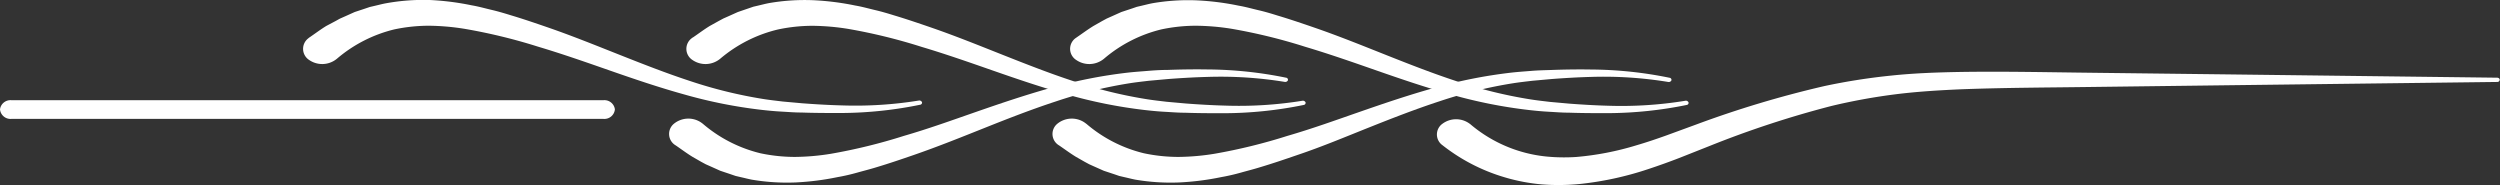
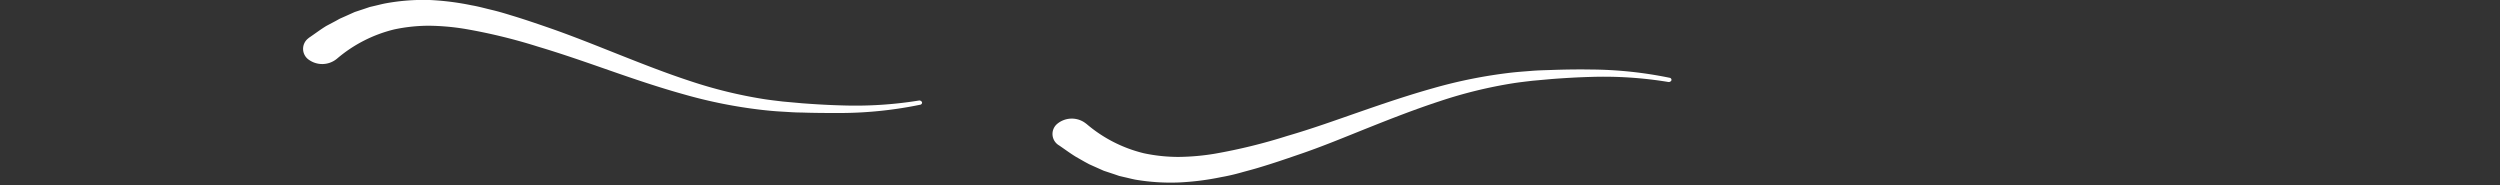
<svg xmlns="http://www.w3.org/2000/svg" viewBox="0 0 357.5 26.46">
  <rect x="0" y="0" width="357.5" height="26.46" fill="#333333" stroke="none" />
  <defs>
    <style>.cls-1{fill:#fff;}</style>
  </defs>
  <title>Divider 3</title>
  <g id="Layer_2" data-name="Layer 2">
    <g id="Layer_1-2" data-name="Layer 1">
      <path class="cls-1" d="M44.3,5.32c.79-.54,1.53-1.1,2.36-1.61L48,3c.21-.11.42-.24.64-.35l.7-.31,1.38-.62,1.48-.49L52.88,1l.77-.18c.52-.12,1-.25,1.54-.35A30,30,0,0,1,61.45,0a38.47,38.47,0,0,1,6,.76c1,.17,1.9.43,2.84.65s1.85.49,2.75.77c1.81.54,3.56,1.14,5.3,1.74,3.5,1.21,6.88,2.58,10.24,3.91s6.69,2.64,10.11,3.76a65.65,65.65,0,0,0,10.54,2.58c.9.14,1.81.24,2.72.35l2.78.25c1.85.14,3.71.25,5.57.3a56.86,56.86,0,0,0,11.08-.69h0a.42.42,0,0,1,.47.24.31.31,0,0,1-.28.36,57.41,57.41,0,0,1-11.27,1.18c-1.9,0-3.8,0-5.69-.07-1,0-1.89-.08-2.83-.13s-1.92-.14-2.87-.25a69.28,69.28,0,0,1-11.12-2.22c-3.6-1-7.1-2.19-10.54-3.39s-6.86-2.4-10.32-3.43A79.26,79.26,0,0,0,66.48,4.13a33.86,33.86,0,0,0-5.17-.45,24,24,0,0,0-4.91.52,19.86,19.86,0,0,0-8.21,4.19l-.1.08a3.29,3.29,0,0,1-3.89.1,1.89,1.89,0,0,1-.11-3.09A1.16,1.16,0,0,1,44.3,5.32Z" />
-       <path class="cls-1" d="M99.14,5.32c.79-.54,1.53-1.1,2.36-1.61L102.78,3l.65-.35.7-.31,1.38-.62L107,1.21l.73-.25.77-.18c.51-.12,1-.25,1.54-.35a30,30,0,0,1,6.26-.4,38.47,38.47,0,0,1,6,.76c1,.17,1.9.43,2.84.65s1.85.49,2.75.77c1.8.54,3.56,1.14,5.3,1.74,3.5,1.21,6.88,2.58,10.24,3.91s6.69,2.64,10.11,3.76a65.4,65.4,0,0,0,10.54,2.58c.9.14,1.81.24,2.72.35l2.78.25c1.85.14,3.71.25,5.57.3a56.91,56.91,0,0,0,11.08-.69h0a.42.42,0,0,1,.47.24.31.31,0,0,1-.28.36,57.43,57.43,0,0,1-11.28,1.18c-1.89,0-3.79,0-5.68-.07-1,0-1.89-.08-2.84-.13s-1.91-.14-2.86-.25a69.62,69.62,0,0,1-11.13-2.22c-3.59-1-7.09-2.19-10.53-3.39s-6.86-2.4-10.32-3.43a79.4,79.4,0,0,0-10.44-2.56,33.62,33.62,0,0,0-5.16-.45,23.9,23.9,0,0,0-4.91.52A19.86,19.86,0,0,0,103,8.39l-.1.08a3.29,3.29,0,0,1-3.89.1,1.89,1.89,0,0,1-.11-3.09A1.16,1.16,0,0,1,99.14,5.32Z" />
-       <path class="cls-1" d="M154,5.32c.79-.54,1.54-1.1,2.37-1.61L157.62,3l.65-.35.7-.31,1.38-.62,1.48-.49.73-.25.77-.18c.51-.12,1-.25,1.54-.35a30,30,0,0,1,6.26-.4,38.47,38.47,0,0,1,6,.76c1,.17,1.89.43,2.84.65s1.85.49,2.74.77c1.81.54,3.57,1.14,5.31,1.74,3.5,1.21,6.88,2.58,10.23,3.91s6.7,2.64,10.12,3.76a65.4,65.4,0,0,0,10.54,2.58c.9.14,1.81.24,2.72.35l2.78.25c1.85.14,3.71.25,5.57.3A56.91,56.91,0,0,0,241,14.41h0a.4.4,0,0,1,.46.24.3.3,0,0,1-.27.36A57.43,57.43,0,0,1,230,16.18c-1.89,0-3.79,0-5.68-.07-1,0-1.89-.08-2.84-.13s-1.91-.14-2.86-.25a69.62,69.62,0,0,1-11.13-2.22c-3.59-1-7.09-2.19-10.53-3.39s-6.86-2.4-10.32-3.43a79.4,79.4,0,0,0-10.44-2.56A33.62,33.62,0,0,0,171,3.68a23.9,23.9,0,0,0-4.91.52,19.8,19.8,0,0,0-8.21,4.19l-.1.08a3.29,3.29,0,0,1-3.89.1,1.89,1.89,0,0,1-.12-3.09Z" />
-       <path class="cls-1" d="M100.54,17.73a19.86,19.86,0,0,0,8.21,4.19,23.9,23.9,0,0,0,4.91.52,33.62,33.62,0,0,0,5.16-.45,79.4,79.4,0,0,0,10.44-2.56c3.46-1,6.87-2.23,10.32-3.43s6.94-2.38,10.53-3.39a69.62,69.62,0,0,1,11.13-2.22c.95-.11,1.92-.17,2.86-.25S166,10,166.94,10c1.89-.07,3.79-.1,5.68-.07a57.43,57.43,0,0,1,11.28,1.18.3.3,0,0,1,.27.38.42.42,0,0,1-.46.22h0A56.91,56.91,0,0,0,172.63,11c-1.86.05-3.72.16-5.57.3l-2.78.25c-.91.11-1.82.21-2.72.35A65.4,65.4,0,0,0,151,14.5c-3.42,1.12-6.76,2.42-10.12,3.76s-6.73,2.7-10.23,3.91c-1.74.6-3.5,1.2-5.3,1.74-.9.28-1.83.51-2.75.77s-1.86.48-2.84.65a38.47,38.47,0,0,1-6,.76,30,30,0,0,1-6.26-.4c-.52-.1-1-.23-1.54-.35l-.77-.18-.73-.25L103,24.42l-1.38-.62-.7-.31-.65-.35L99,22.41c-.83-.51-1.57-1.07-2.36-1.61a1.89,1.89,0,0,1-.3-3.08,3.27,3.27,0,0,1,3.88-.23l.21.15Z" />
      <path class="cls-1" d="M155.38,17.73a19.8,19.8,0,0,0,8.21,4.19,23.83,23.83,0,0,0,4.91.52,33.62,33.62,0,0,0,5.16-.45,79.4,79.4,0,0,0,10.44-2.56c3.46-1,6.87-2.23,10.32-3.43s6.93-2.38,10.53-3.39a69.62,69.62,0,0,1,11.13-2.22c.95-.11,1.91-.17,2.86-.25s1.89-.1,2.84-.13c1.89-.07,3.79-.1,5.68-.07a57.43,57.43,0,0,1,11.28,1.18.3.3,0,0,1,.27.38.42.42,0,0,1-.46.22h0A56.91,56.91,0,0,0,227.47,11c-1.86.05-3.72.16-5.57.3l-2.78.25c-.91.11-1.82.21-2.72.35a65.4,65.4,0,0,0-10.54,2.58c-3.42,1.12-6.76,2.42-10.12,3.76S189,21,185.51,22.17c-1.74.6-3.5,1.2-5.31,1.74-.89.28-1.82.51-2.74.77s-1.87.48-2.84.65a38.47,38.47,0,0,1-6,.76,30,30,0,0,1-6.26-.4c-.52-.1-1-.23-1.54-.35l-.77-.18-.73-.25-1.48-.49-1.39-.62-.69-.31-.65-.35-1.28-.73c-.83-.51-1.58-1.07-2.37-1.61a1.89,1.89,0,0,1-.29-3.08,3.27,3.27,0,0,1,3.88-.23l.21.15Z" />
-       <path class="cls-1" d="M210.22,17.73a19.86,19.86,0,0,0,10.89,4.65,26.26,26.26,0,0,0,4.26.07A41.34,41.34,0,0,0,234,20.78c1.44-.42,2.86-.9,4.28-1.41l4.37-1.6a149.31,149.31,0,0,1,18.23-5.46,88.86,88.86,0,0,1,9.65-1.51c3.26-.34,6.51-.45,9.74-.51,6.47-.1,12.85.05,19.25.12l19.18.23,38.38.47c.22,0,.39.14.38.31a.34.34,0,0,1-.38.3l-38.38.47-19.18.24c-6.4.09-12.81.1-19.14.34-3.15.14-6.29.33-9.37.72a85.32,85.32,0,0,0-9.1,1.66,142.63,142.63,0,0,0-17.43,5.72l-4.29,1.7c-1.47.57-3,1.12-4.52,1.62a45.91,45.91,0,0,1-9.85,2.13,31.46,31.46,0,0,1-5.32.05,26.71,26.71,0,0,1-5.28-1,26.47,26.47,0,0,1-8.94-4.6h0a1.88,1.88,0,0,1,0-3.08,3.27,3.27,0,0,1,3.88,0Z" />
-       <path class="cls-1" d="M86.28,17H1.65A1.51,1.51,0,0,1,0,15.64a1.51,1.51,0,0,1,1.65-1.31H86.28a1.51,1.51,0,0,1,1.65,1.31A1.51,1.51,0,0,1,86.28,17Z" />
    </g>
  </g>
</svg>